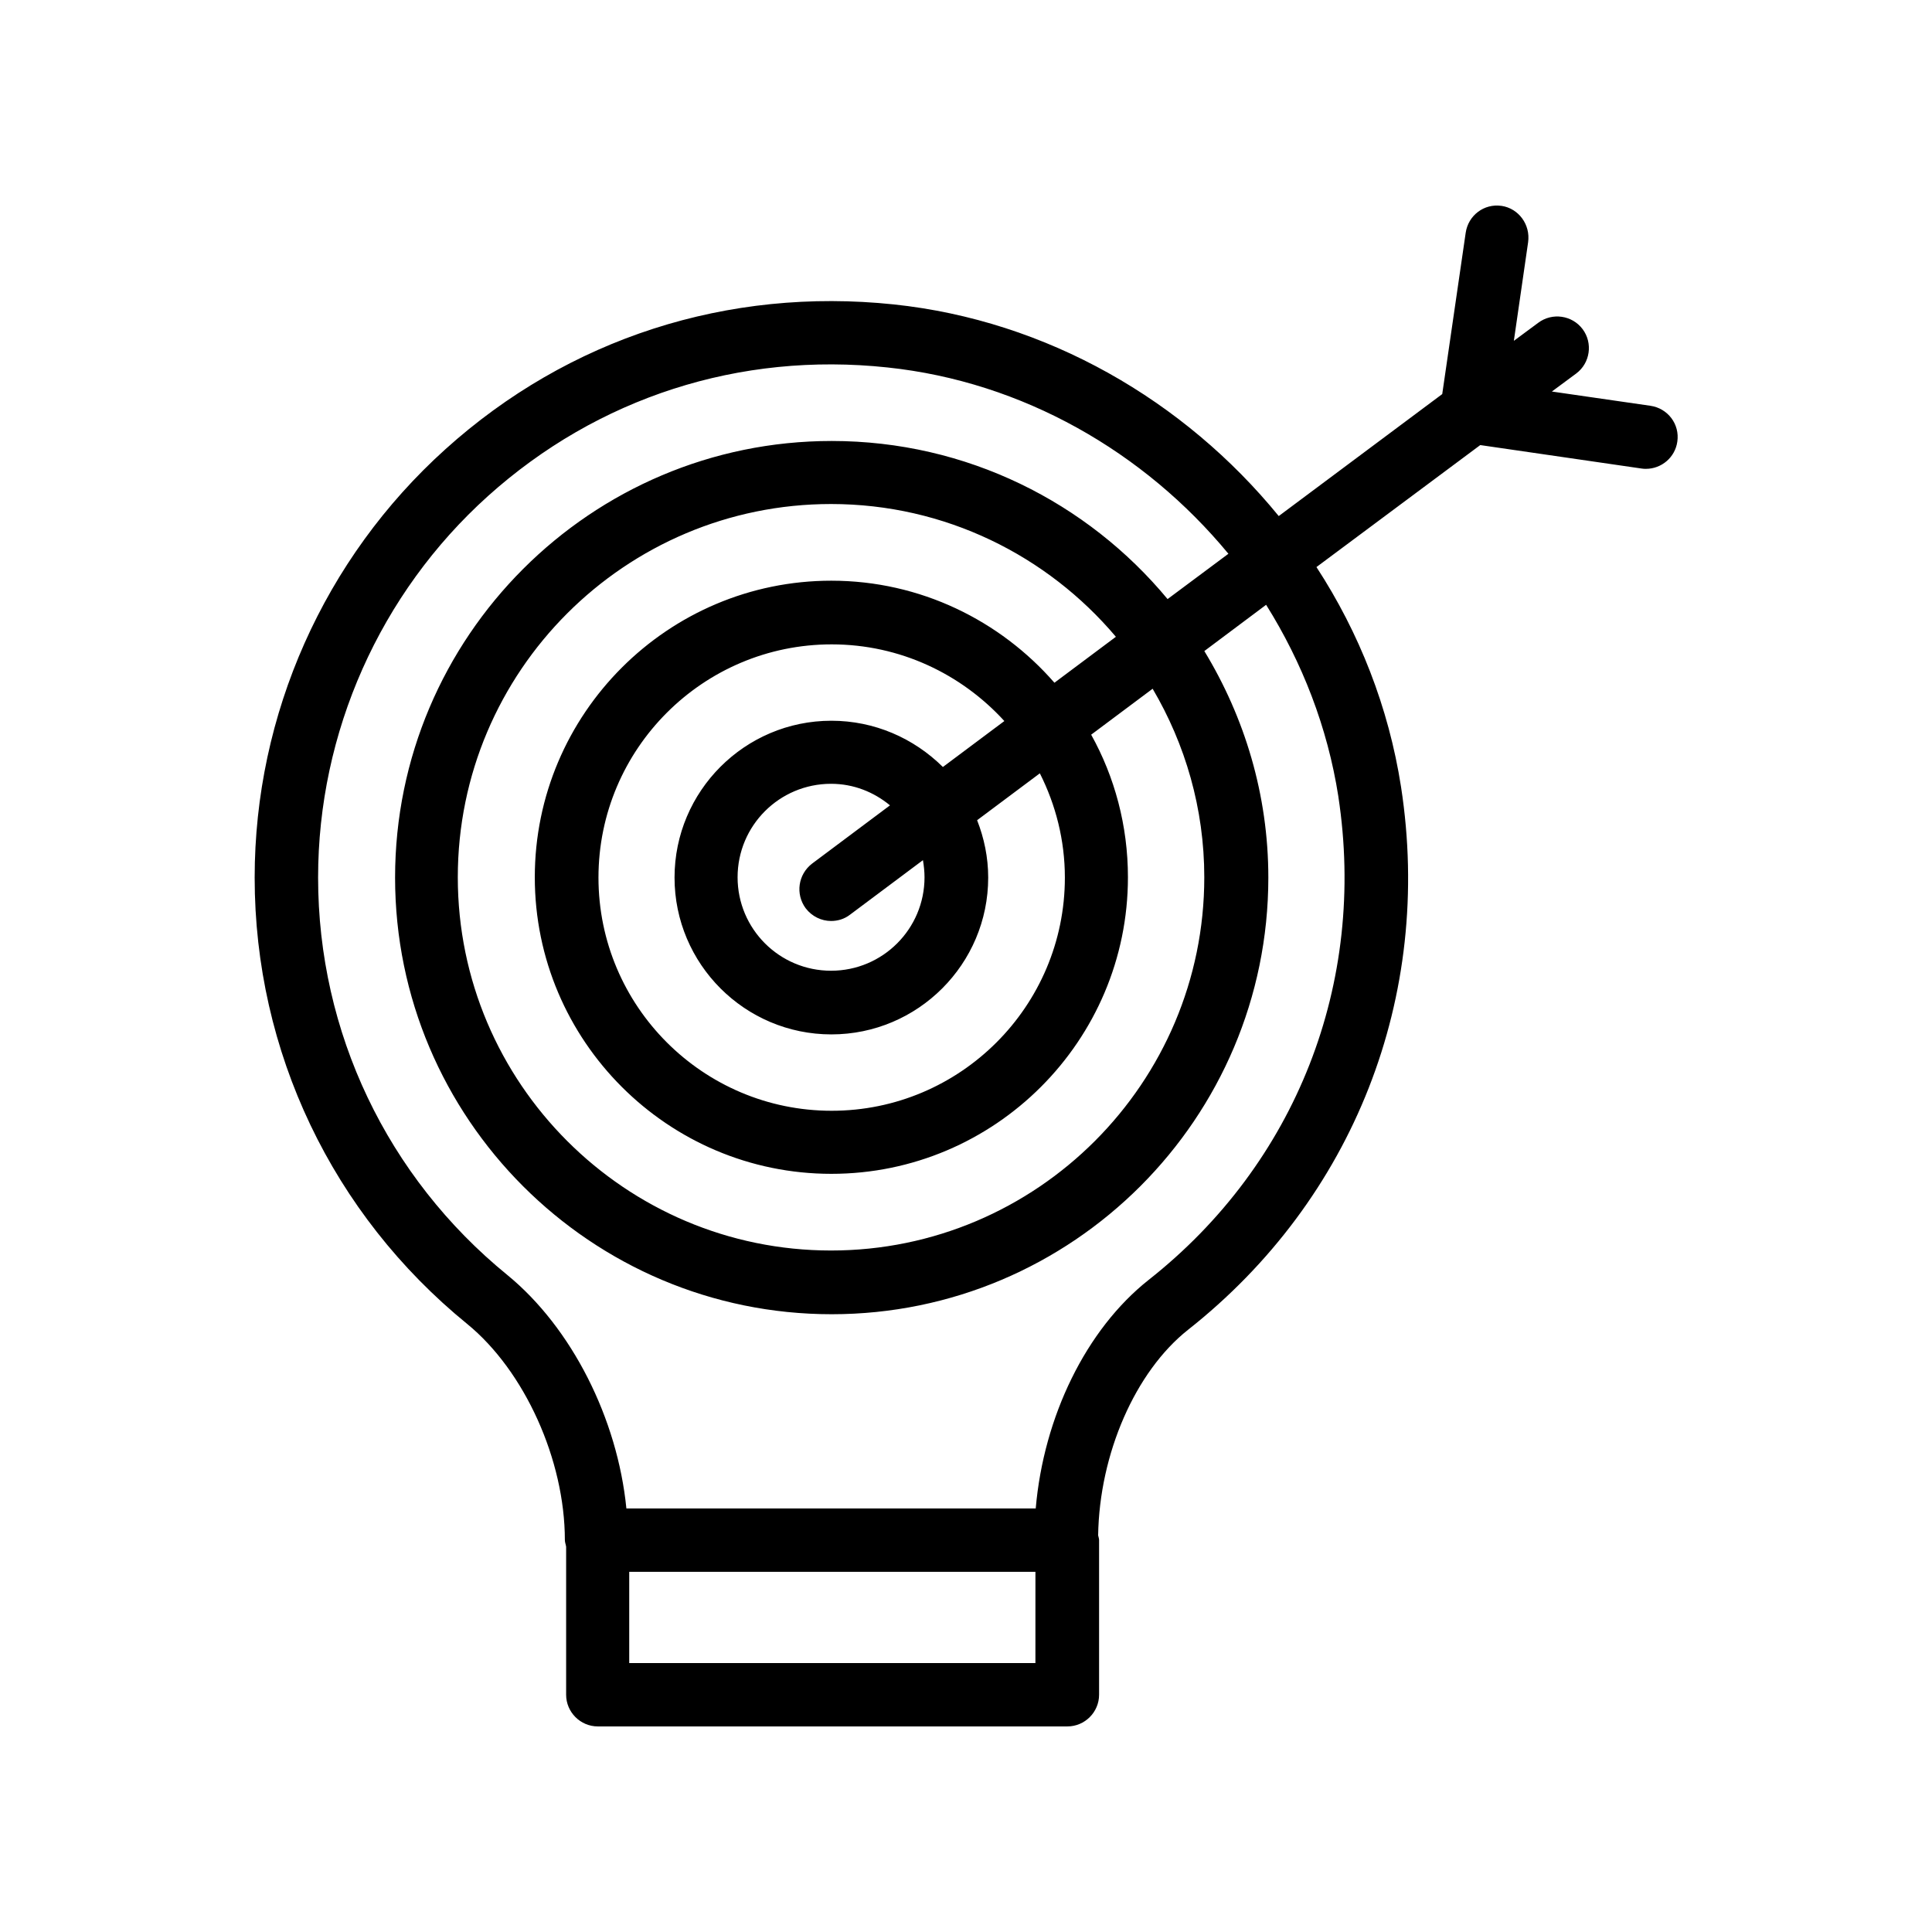
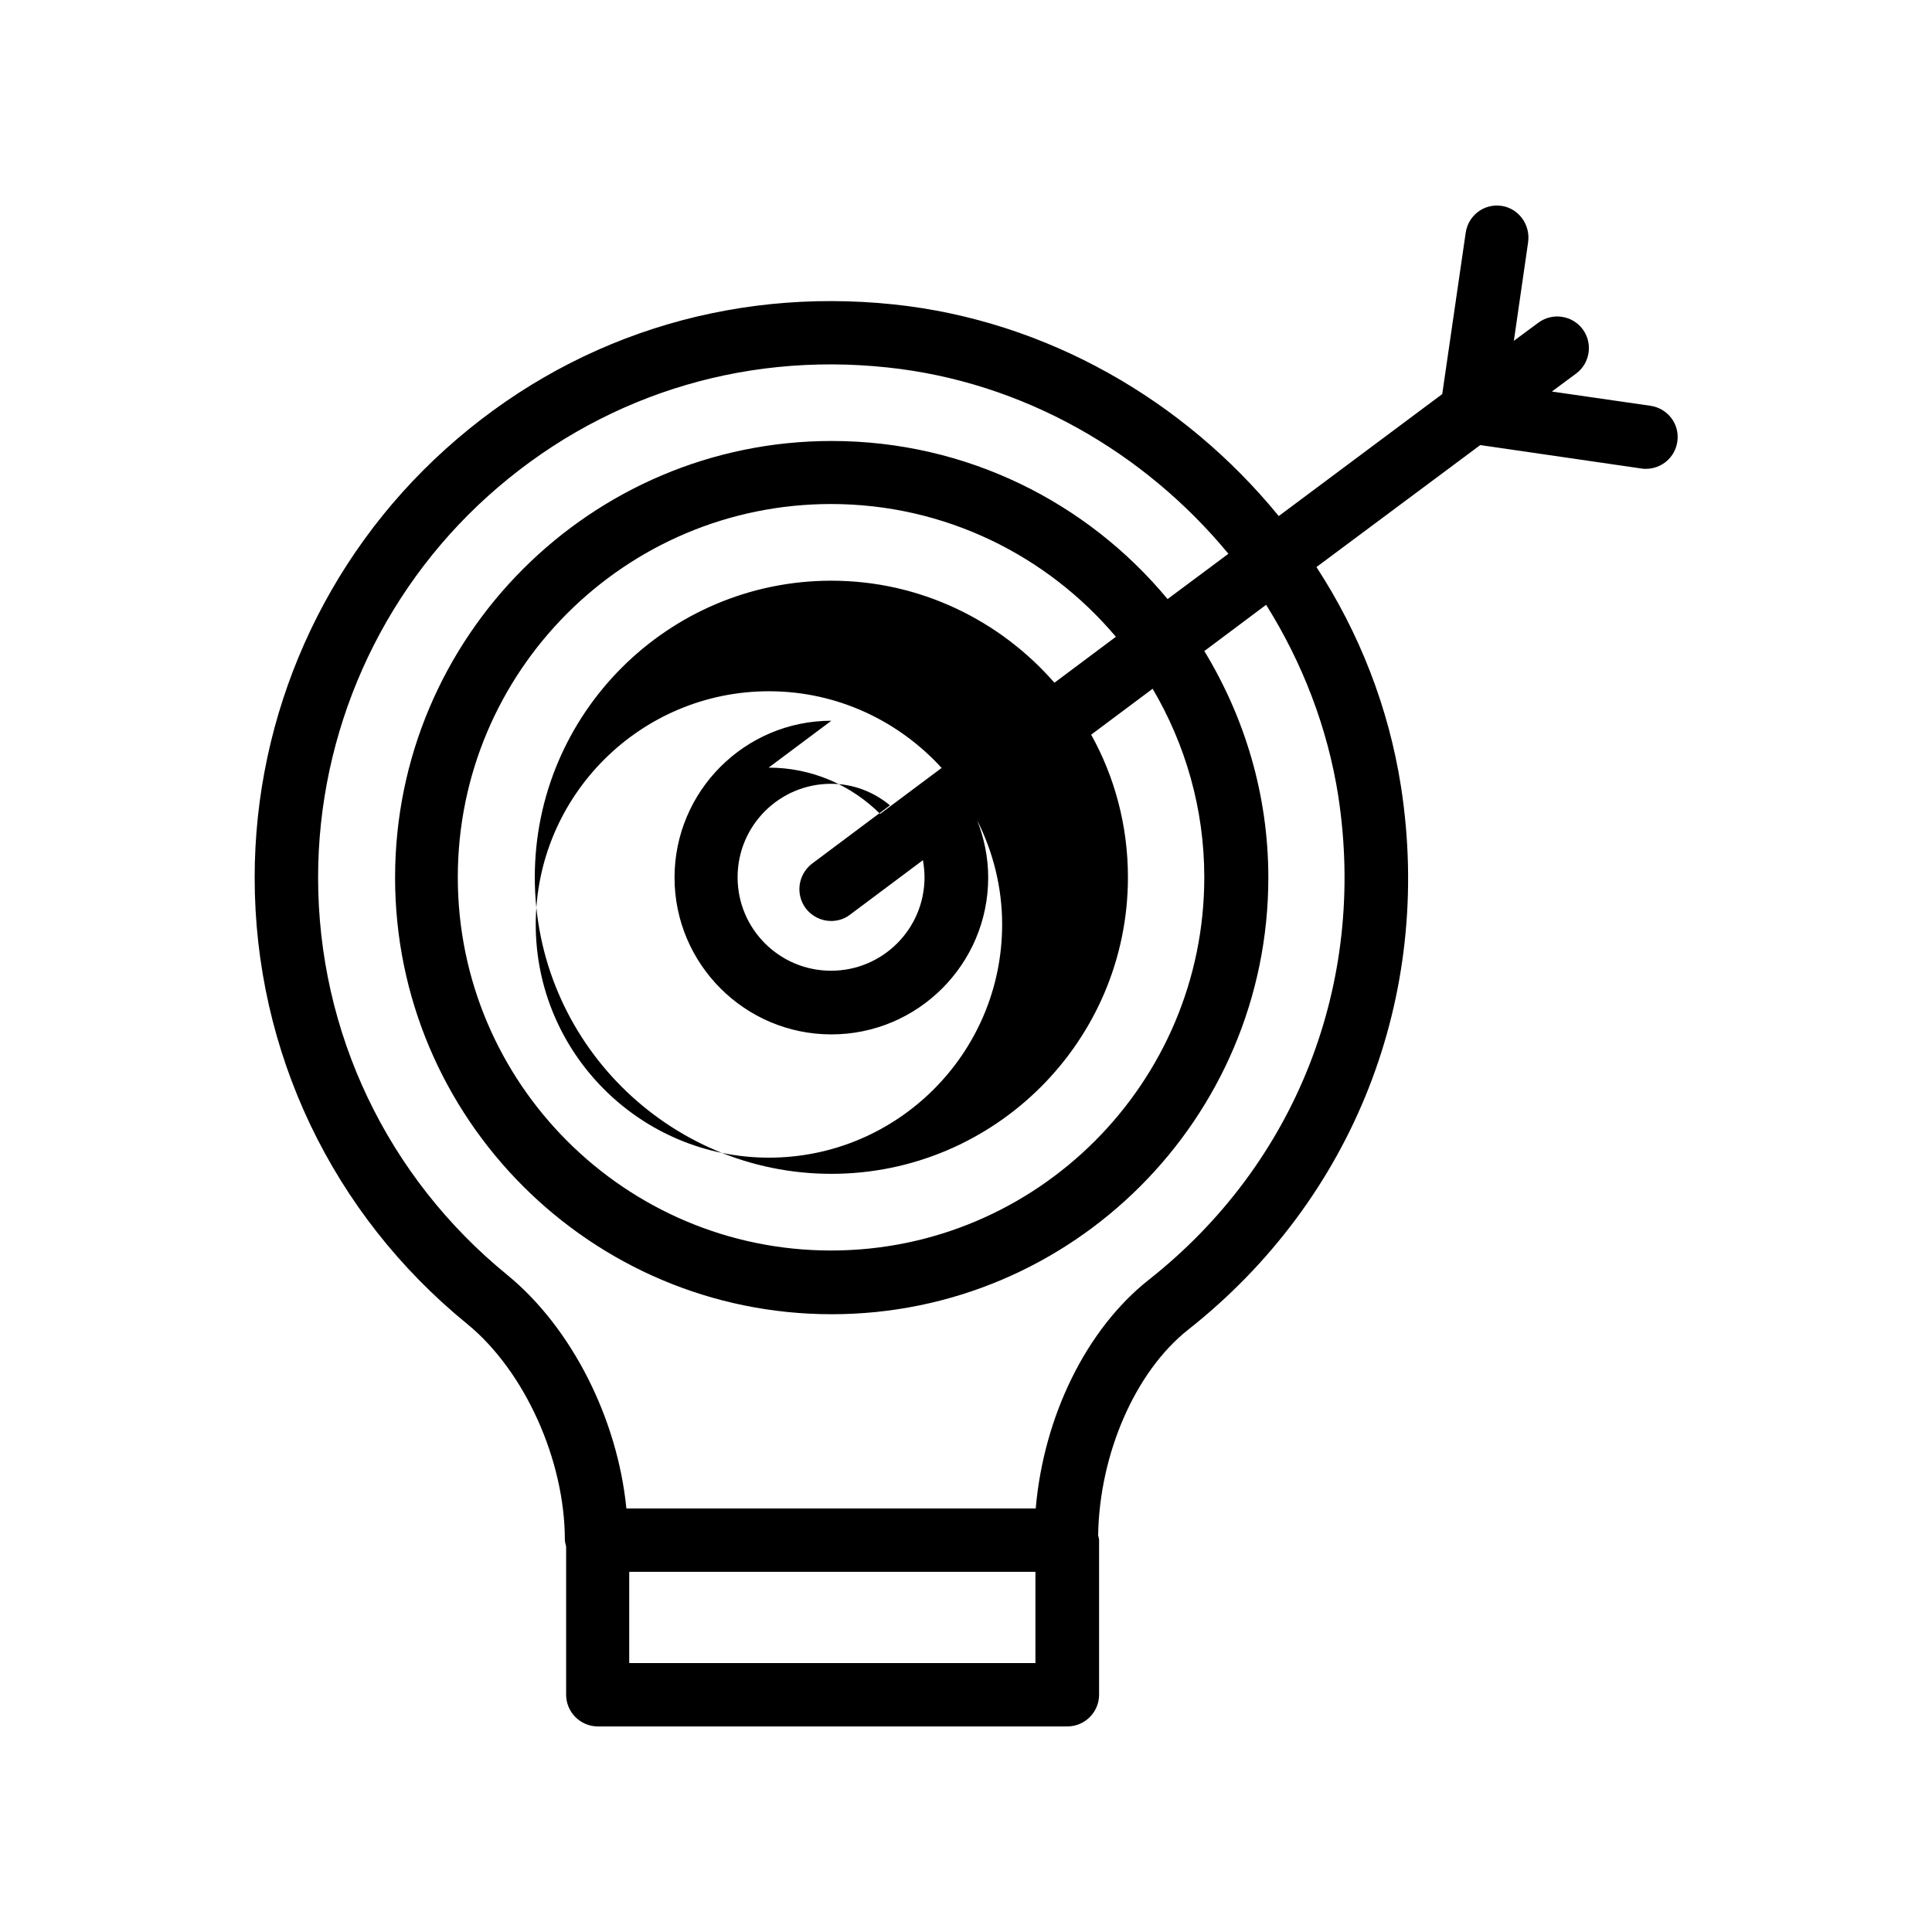
<svg xmlns="http://www.w3.org/2000/svg" fill="#000000" width="800px" height="800px" version="1.1" viewBox="144 144 512 512">
-   <path d="m541.91 198.56c-4.617-0.672-8.816 2.519-9.488 7.137l-6.215 42.738-43.328 32.328c-25.023-30.648-61.465-51.809-102.02-56.09-44-4.617-86.234 8.984-118.82 38.375-32.16 28.969-50.551 70.281-50.551 113.52 0 46.098 20.57 89.176 56.344 118.31 15.199 12.426 25.863 36.023 25.863 57.266 0 0.586 0.25 1.176 0.336 1.762v39.215c0 4.617 3.777 8.398 8.398 8.398h124.44c4.617 0 8.398-3.777 8.398-8.398v-40.977c0-0.418-0.168-0.84-0.25-1.258 0.336-21.578 9.824-43.41 23.848-54.496 43.832-34.594 64.992-88.336 56.426-143.84-3.273-21.074-11.082-40.891-22.418-58.273l43.41-32.328 42.738 6.215c0.418 0.082 0.84 0.082 1.176 0.082 4.113 0 7.727-3.023 8.312-7.223 0.672-4.617-2.519-8.816-7.137-9.488l-26.113-3.777 6.465-4.785c3.695-2.769 4.449-8.062 1.68-11.754-2.769-3.695-8.062-4.449-11.754-1.68l-6.465 4.785 3.777-26.113c0.664-4.707-2.527-8.988-7.059-9.66zm-231.16 386.17v-24.184h107.65l-0.004 24.184zm187.92-229.66c7.559 49.457-11.168 97.32-50.297 128.14-16.543 13.098-27.793 36.191-29.895 60.543h-108.48c-2.352-23.762-14.441-47.863-31.57-61.883-31.824-25.945-50.129-64.32-50.129-105.3 0-38.457 16.375-75.32 45.008-101.1 29.055-26.113 66.672-38.289 105.88-34.09 35.855 3.777 68.098 22.418 90.352 49.375l-16.121 12.008c-21.242-25.609-53.234-41.898-89.008-41.898-63.816 0-115.71 51.891-115.71 115.71s51.891 115.71 115.71 115.71c63.816 0 115.71-51.891 115.71-115.71 0-22-6.297-42.488-16.961-60.039l16.375-12.258c9.57 15.277 16.285 32.488 19.141 50.793zm-141.15 29.641c1.68 2.184 4.199 3.359 6.719 3.359 1.762 0 3.527-0.504 5.039-1.68l19.312-14.441c0.25 1.512 0.418 3.023 0.418 4.535 0 13.688-11.082 24.77-24.77 24.77s-24.77-11.082-24.77-24.77 11.082-24.77 24.77-24.77c5.961 0 11.336 2.184 15.617 5.711l-20.656 15.449c-3.695 2.852-4.453 8.059-1.68 11.836zm6.801-49.707c-22.922 0-41.562 18.641-41.562 41.562 0 22.922 18.641 41.562 41.562 41.562s41.562-18.641 41.562-41.562c0-5.375-1.09-10.496-2.938-15.199l16.625-12.426c4.199 8.312 6.633 17.719 6.633 27.625 0 34.09-27.711 61.801-61.801 61.801-34.09 0-61.801-27.711-61.801-61.801 0-34.09 27.711-61.801 61.801-61.801 18.137 0 34.426 7.894 45.762 20.32l-16.289 12.176c-7.723-7.641-18.137-12.258-29.555-12.258zm0-37.113c-43.328 0-78.594 35.266-78.594 78.594s35.266 78.594 78.594 78.594 78.594-35.266 78.594-78.594c0-13.688-3.527-26.617-9.742-37.785l16.289-12.176c8.648 14.695 13.688 31.738 13.688 49.961 0 54.496-44.336 98.914-98.914 98.914-54.496 0-98.914-44.336-98.914-98.914s44.336-98.914 98.914-98.914c30.23 0 57.352 13.688 75.488 35.184l-16.289 12.176c-14.359-16.461-35.52-27.039-59.113-27.039z" />
+   <path d="m541.91 198.56c-4.617-0.672-8.816 2.519-9.488 7.137l-6.215 42.738-43.328 32.328c-25.023-30.648-61.465-51.809-102.02-56.09-44-4.617-86.234 8.984-118.82 38.375-32.16 28.969-50.551 70.281-50.551 113.52 0 46.098 20.57 89.176 56.344 118.31 15.199 12.426 25.863 36.023 25.863 57.266 0 0.586 0.25 1.176 0.336 1.762v39.215c0 4.617 3.777 8.398 8.398 8.398h124.44c4.617 0 8.398-3.777 8.398-8.398v-40.977c0-0.418-0.168-0.84-0.25-1.258 0.336-21.578 9.824-43.41 23.848-54.496 43.832-34.594 64.992-88.336 56.426-143.84-3.273-21.074-11.082-40.891-22.418-58.273l43.41-32.328 42.738 6.215c0.418 0.082 0.84 0.082 1.176 0.082 4.113 0 7.727-3.023 8.312-7.223 0.672-4.617-2.519-8.816-7.137-9.488l-26.113-3.777 6.465-4.785c3.695-2.769 4.449-8.062 1.68-11.754-2.769-3.695-8.062-4.449-11.754-1.68l-6.465 4.785 3.777-26.113c0.664-4.707-2.527-8.988-7.059-9.66zm-231.16 386.17v-24.184h107.65l-0.004 24.184zm187.92-229.66c7.559 49.457-11.168 97.32-50.297 128.14-16.543 13.098-27.793 36.191-29.895 60.543h-108.48c-2.352-23.762-14.441-47.863-31.57-61.883-31.824-25.945-50.129-64.32-50.129-105.3 0-38.457 16.375-75.32 45.008-101.1 29.055-26.113 66.672-38.289 105.88-34.09 35.855 3.777 68.098 22.418 90.352 49.375l-16.121 12.008c-21.242-25.609-53.234-41.898-89.008-41.898-63.816 0-115.71 51.891-115.71 115.71s51.891 115.71 115.71 115.71c63.816 0 115.71-51.891 115.71-115.71 0-22-6.297-42.488-16.961-60.039l16.375-12.258c9.57 15.277 16.285 32.488 19.141 50.793zm-141.15 29.641c1.68 2.184 4.199 3.359 6.719 3.359 1.762 0 3.527-0.504 5.039-1.68l19.312-14.441c0.25 1.512 0.418 3.023 0.418 4.535 0 13.688-11.082 24.77-24.77 24.77s-24.77-11.082-24.77-24.77 11.082-24.77 24.77-24.77c5.961 0 11.336 2.184 15.617 5.711l-20.656 15.449c-3.695 2.852-4.453 8.059-1.68 11.836zm6.801-49.707c-22.922 0-41.562 18.641-41.562 41.562 0 22.922 18.641 41.562 41.562 41.562s41.562-18.641 41.562-41.562c0-5.375-1.09-10.496-2.938-15.199c4.199 8.312 6.633 17.719 6.633 27.625 0 34.09-27.711 61.801-61.801 61.801-34.09 0-61.801-27.711-61.801-61.801 0-34.09 27.711-61.801 61.801-61.801 18.137 0 34.426 7.894 45.762 20.32l-16.289 12.176c-7.723-7.641-18.137-12.258-29.555-12.258zm0-37.113c-43.328 0-78.594 35.266-78.594 78.594s35.266 78.594 78.594 78.594 78.594-35.266 78.594-78.594c0-13.688-3.527-26.617-9.742-37.785l16.289-12.176c8.648 14.695 13.688 31.738 13.688 49.961 0 54.496-44.336 98.914-98.914 98.914-54.496 0-98.914-44.336-98.914-98.914s44.336-98.914 98.914-98.914c30.23 0 57.352 13.688 75.488 35.184l-16.289 12.176c-14.359-16.461-35.52-27.039-59.113-27.039z" />
</svg>